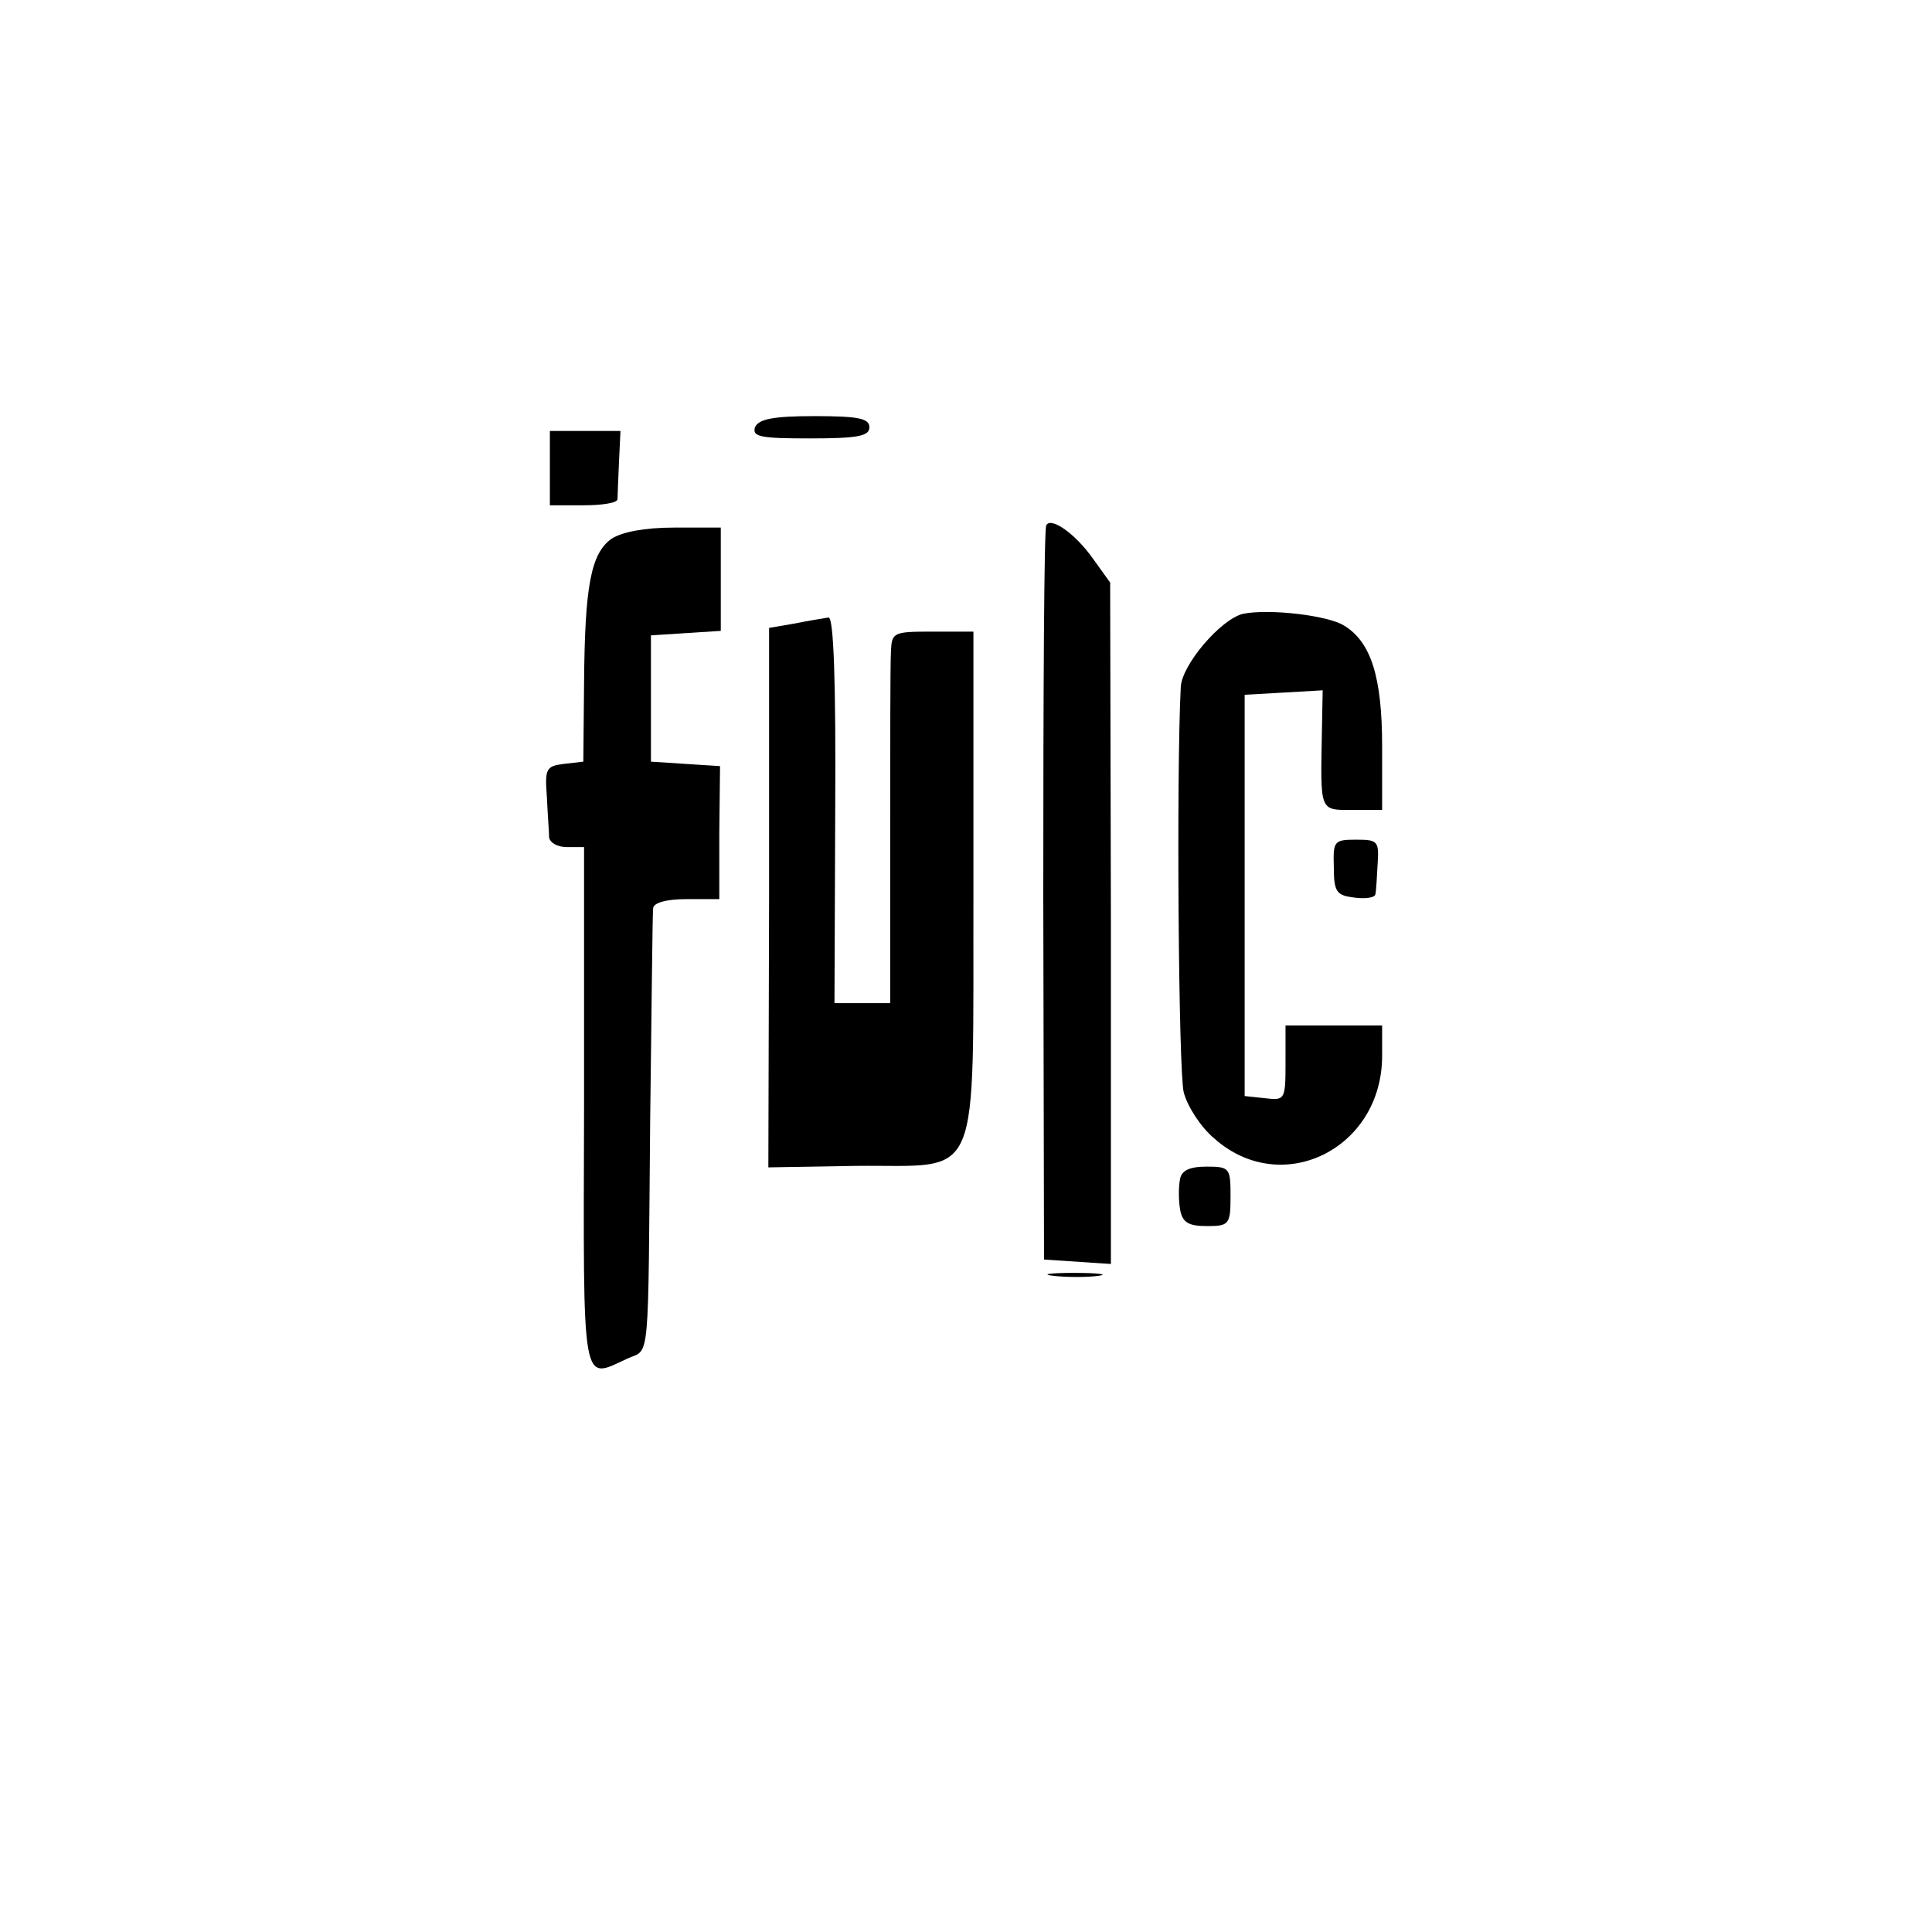
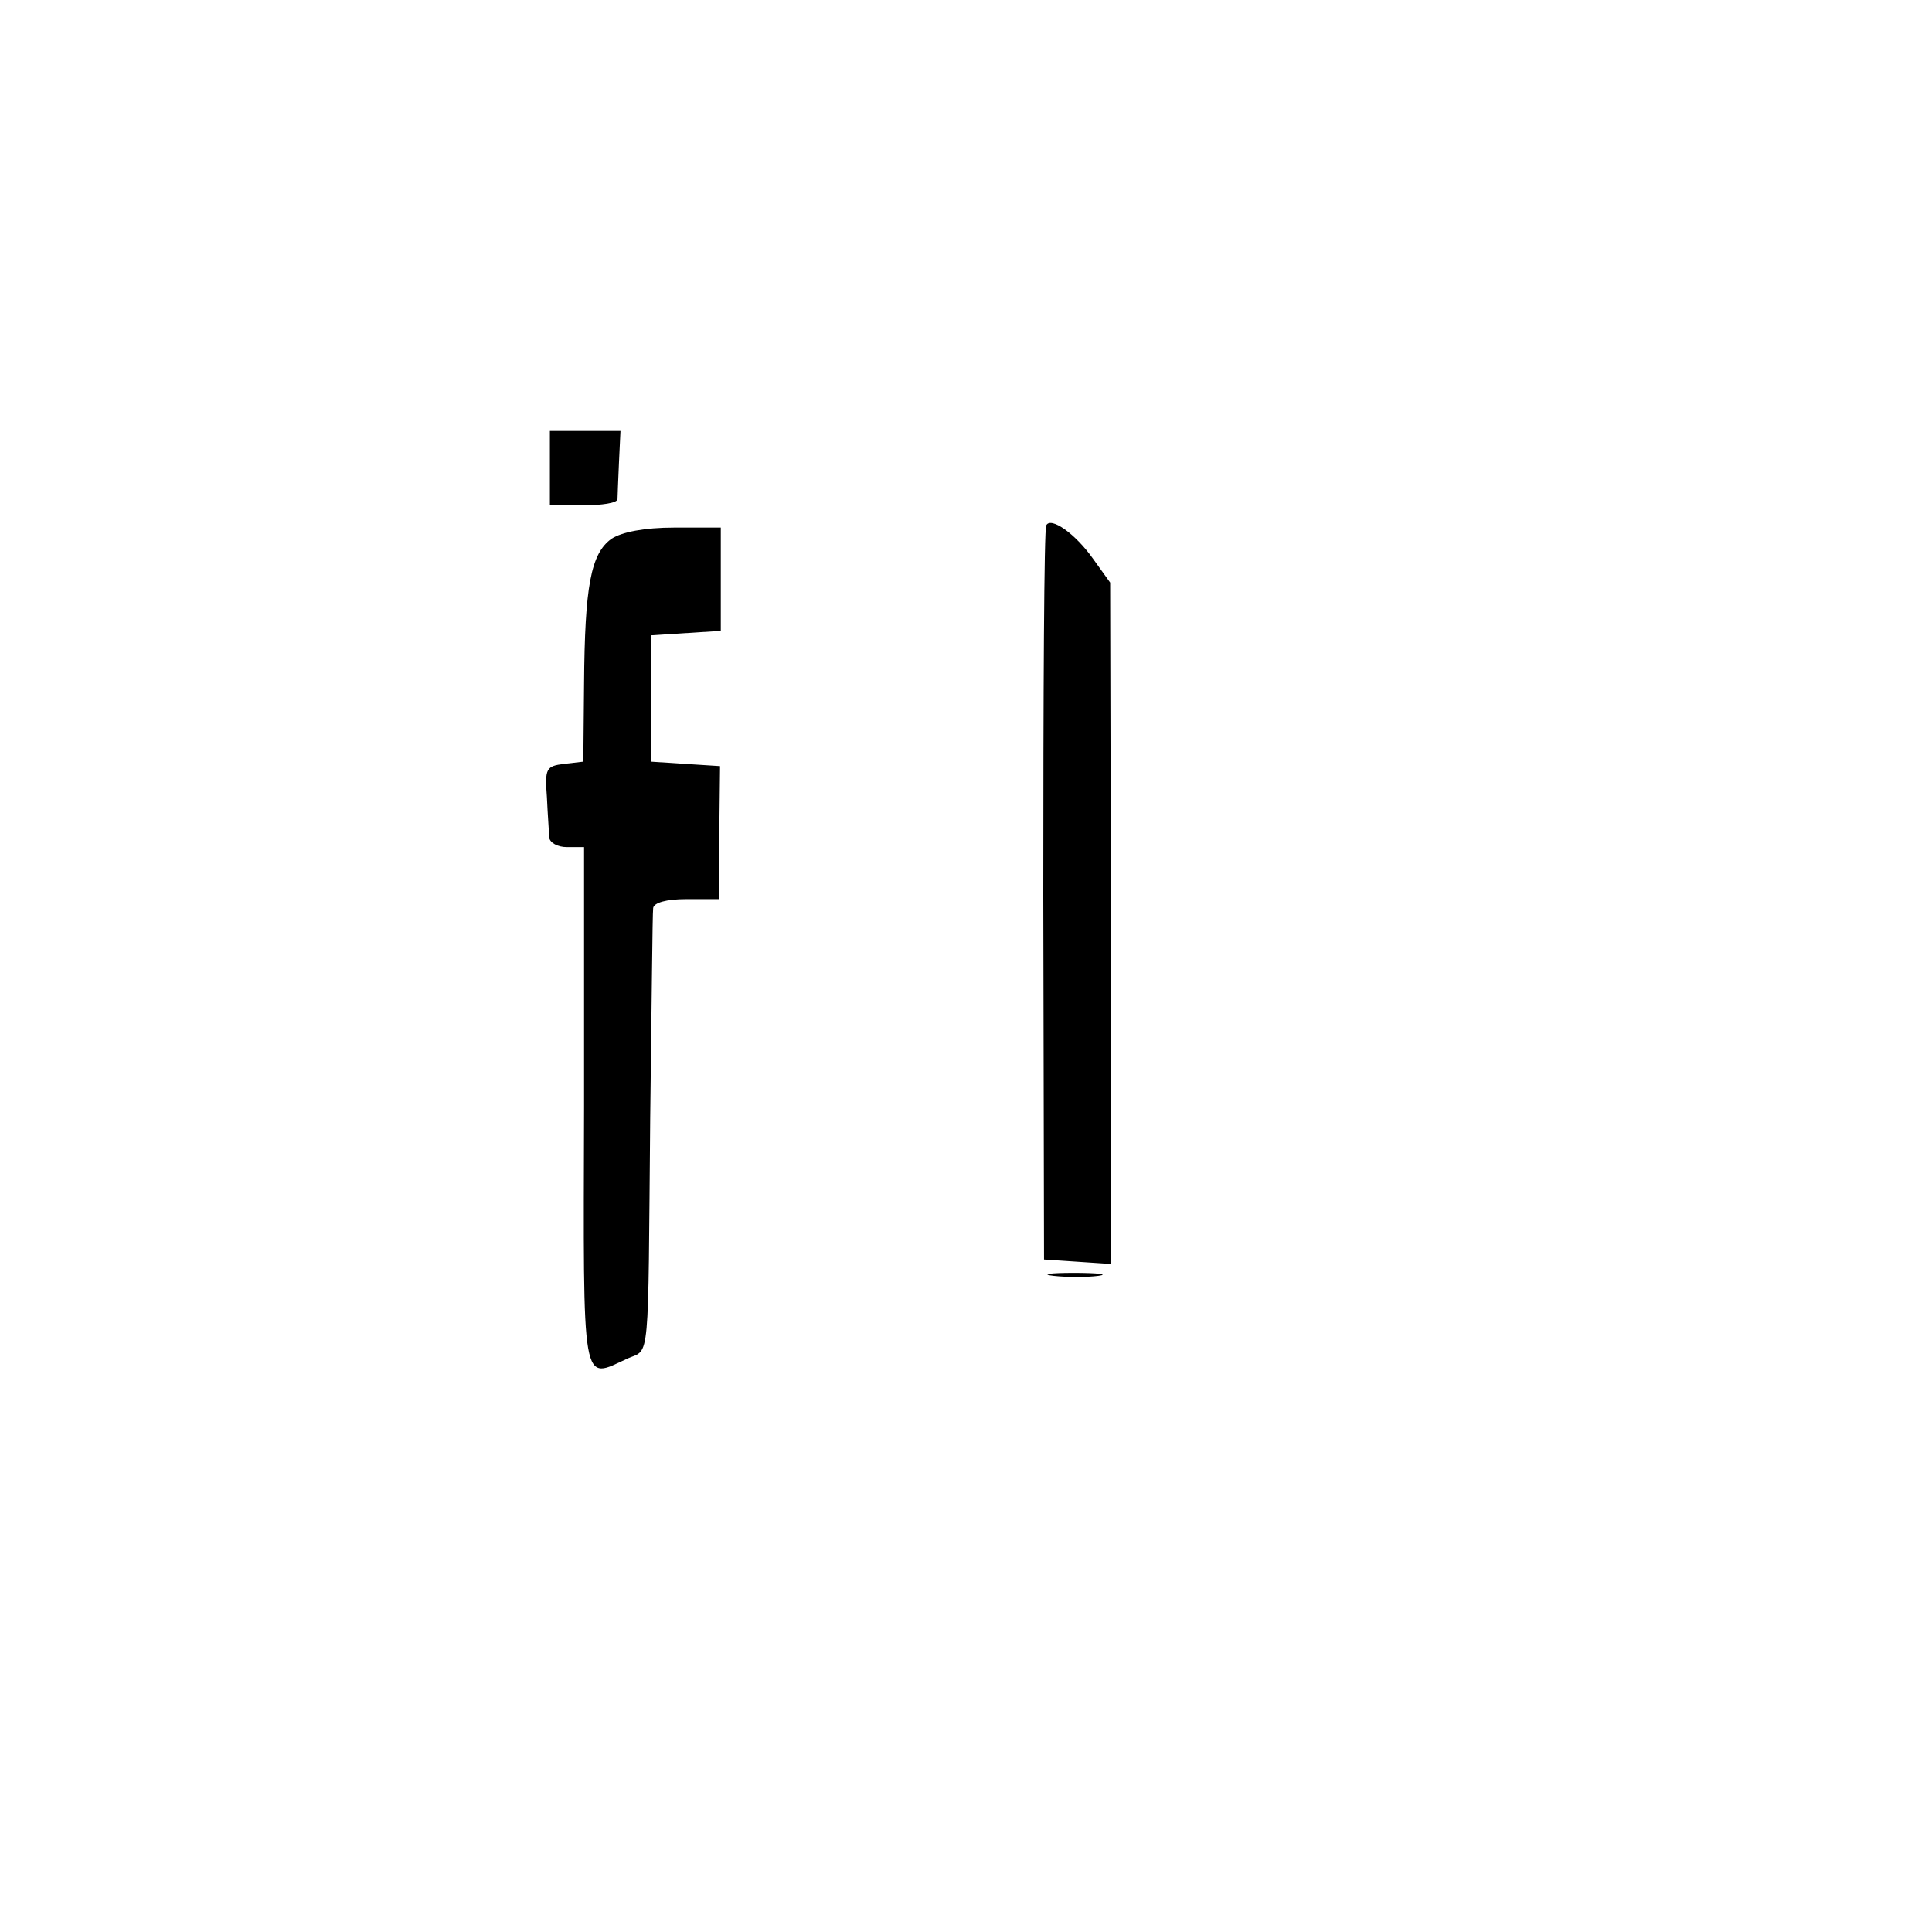
<svg xmlns="http://www.w3.org/2000/svg" version="1.0" width="260pt" height="260pt" viewBox="0 0 260 260" preserveAspectRatio="xMidYMid meet">
  <g transform="translate(0,260) scale(0.1,-0.1)" fill="#000000" stroke="none">
-     <path d="M1016 2025 c-4 -13 8 -15 74 -15 64 0 80 3 80 15 0 12 -15 15 -74 15 -56 0 -75 -4 -80 -15z" />
    <path d="M740 1970 l0 -50 45 0 c25 0 45 3 46 8 0 4 1 26 2 50 l2 42 -47 0 -48 0 0 -50z" />
    <path d="M1408 1893 c-3 -5 -4 -228 -4 -498 l1 -490 45 -3 45 -3 0 459 -1 458 -23 32 c-24 34 -57 57 -63 45z" />
    <path d="M823 1875 c-28 -20 -36 -64 -37 -195 l-1 -105 -26 -3 c-24 -3 -26 -6 -23 -45 1 -23 3 -48 3 -54 1 -7 11 -13 24 -13 l23 0 0 -350 c-1 -385 -4 -367 59 -338 30 13 27 -12 30 323 2 149 3 276 4 283 1 7 17 12 45 12 l44 0 0 89 1 90 -47 3 -46 3 0 85 0 85 47 3 47 3 0 70 0 69 -63 0 c-40 0 -70 -6 -84 -15z" />
-     <path d="M1673 1774 c-30 -7 -83 -69 -84 -99 -6 -118 -3 -517 4 -545 5 -19 23 -47 41 -62 91 -81 226 -14 226 111 l0 41 -65 0 -65 0 0 -51 c0 -49 -1 -50 -27 -47 l-28 3 0 270 0 270 53 3 52 3 -1 -53 c-2 -111 -4 -108 41 -108 l40 0 0 86 c0 93 -15 140 -51 162 -22 14 -101 23 -136 16z" />
-     <path d="M1070 1761 l-35 -6 0 -363 -1 -363 117 2 c173 2 158 -34 159 379 l0 340 -55 0 c-53 0 -55 -1 -56 -27 -1 -16 -1 -128 -1 -250 l0 -223 -38 0 -37 0 1 260 c1 170 -2 260 -9 259 -5 -1 -26 -4 -45 -8z" />
-     <path d="M1795 1433 c0 -34 4 -38 28 -41 15 -2 28 0 28 5 1 4 2 23 3 41 2 30 0 32 -29 32 -30 0 -31 -2 -30 -37z" />
-     <path d="M1588 1013 c-2 -10 -2 -28 0 -40 3 -18 11 -23 36 -23 30 0 32 2 32 40 0 38 -1 40 -32 40 -23 0 -34 -5 -36 -17z" />
    <path d="M1418 883 c18 -2 45 -2 60 0 15 2 0 4 -33 4 -33 0 -45 -2 -27 -4z" />
  </g>
</svg>